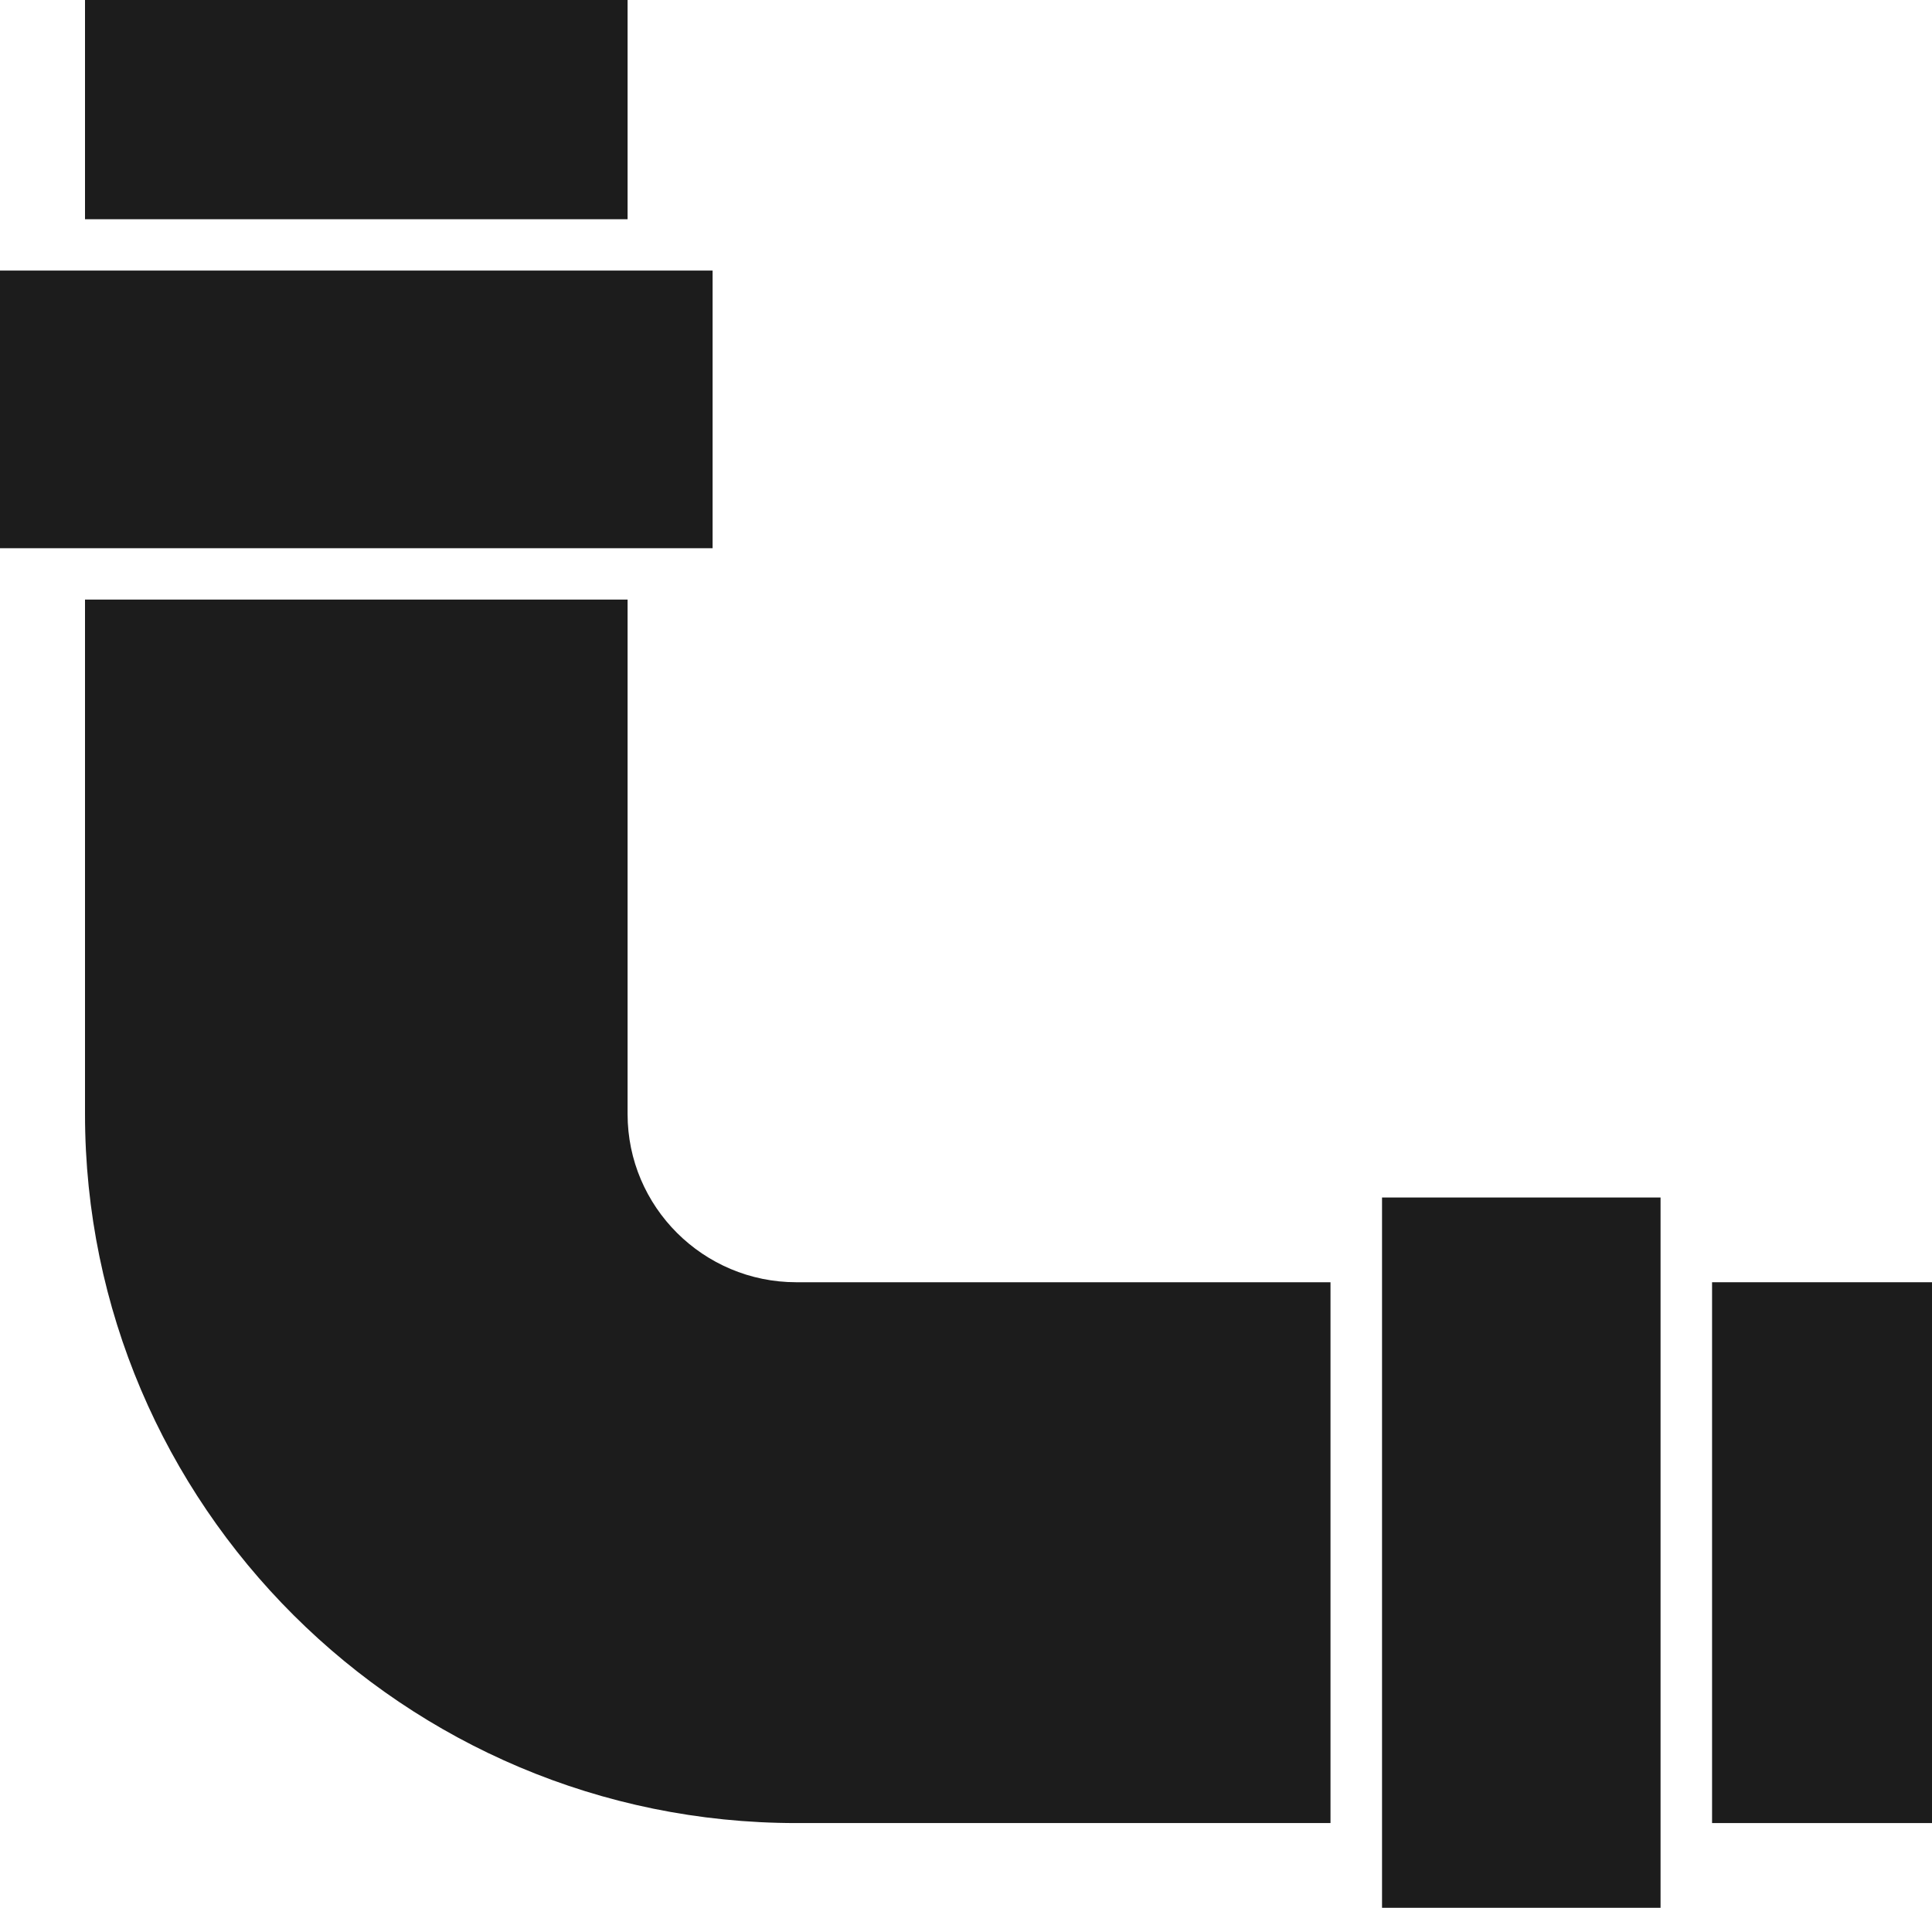
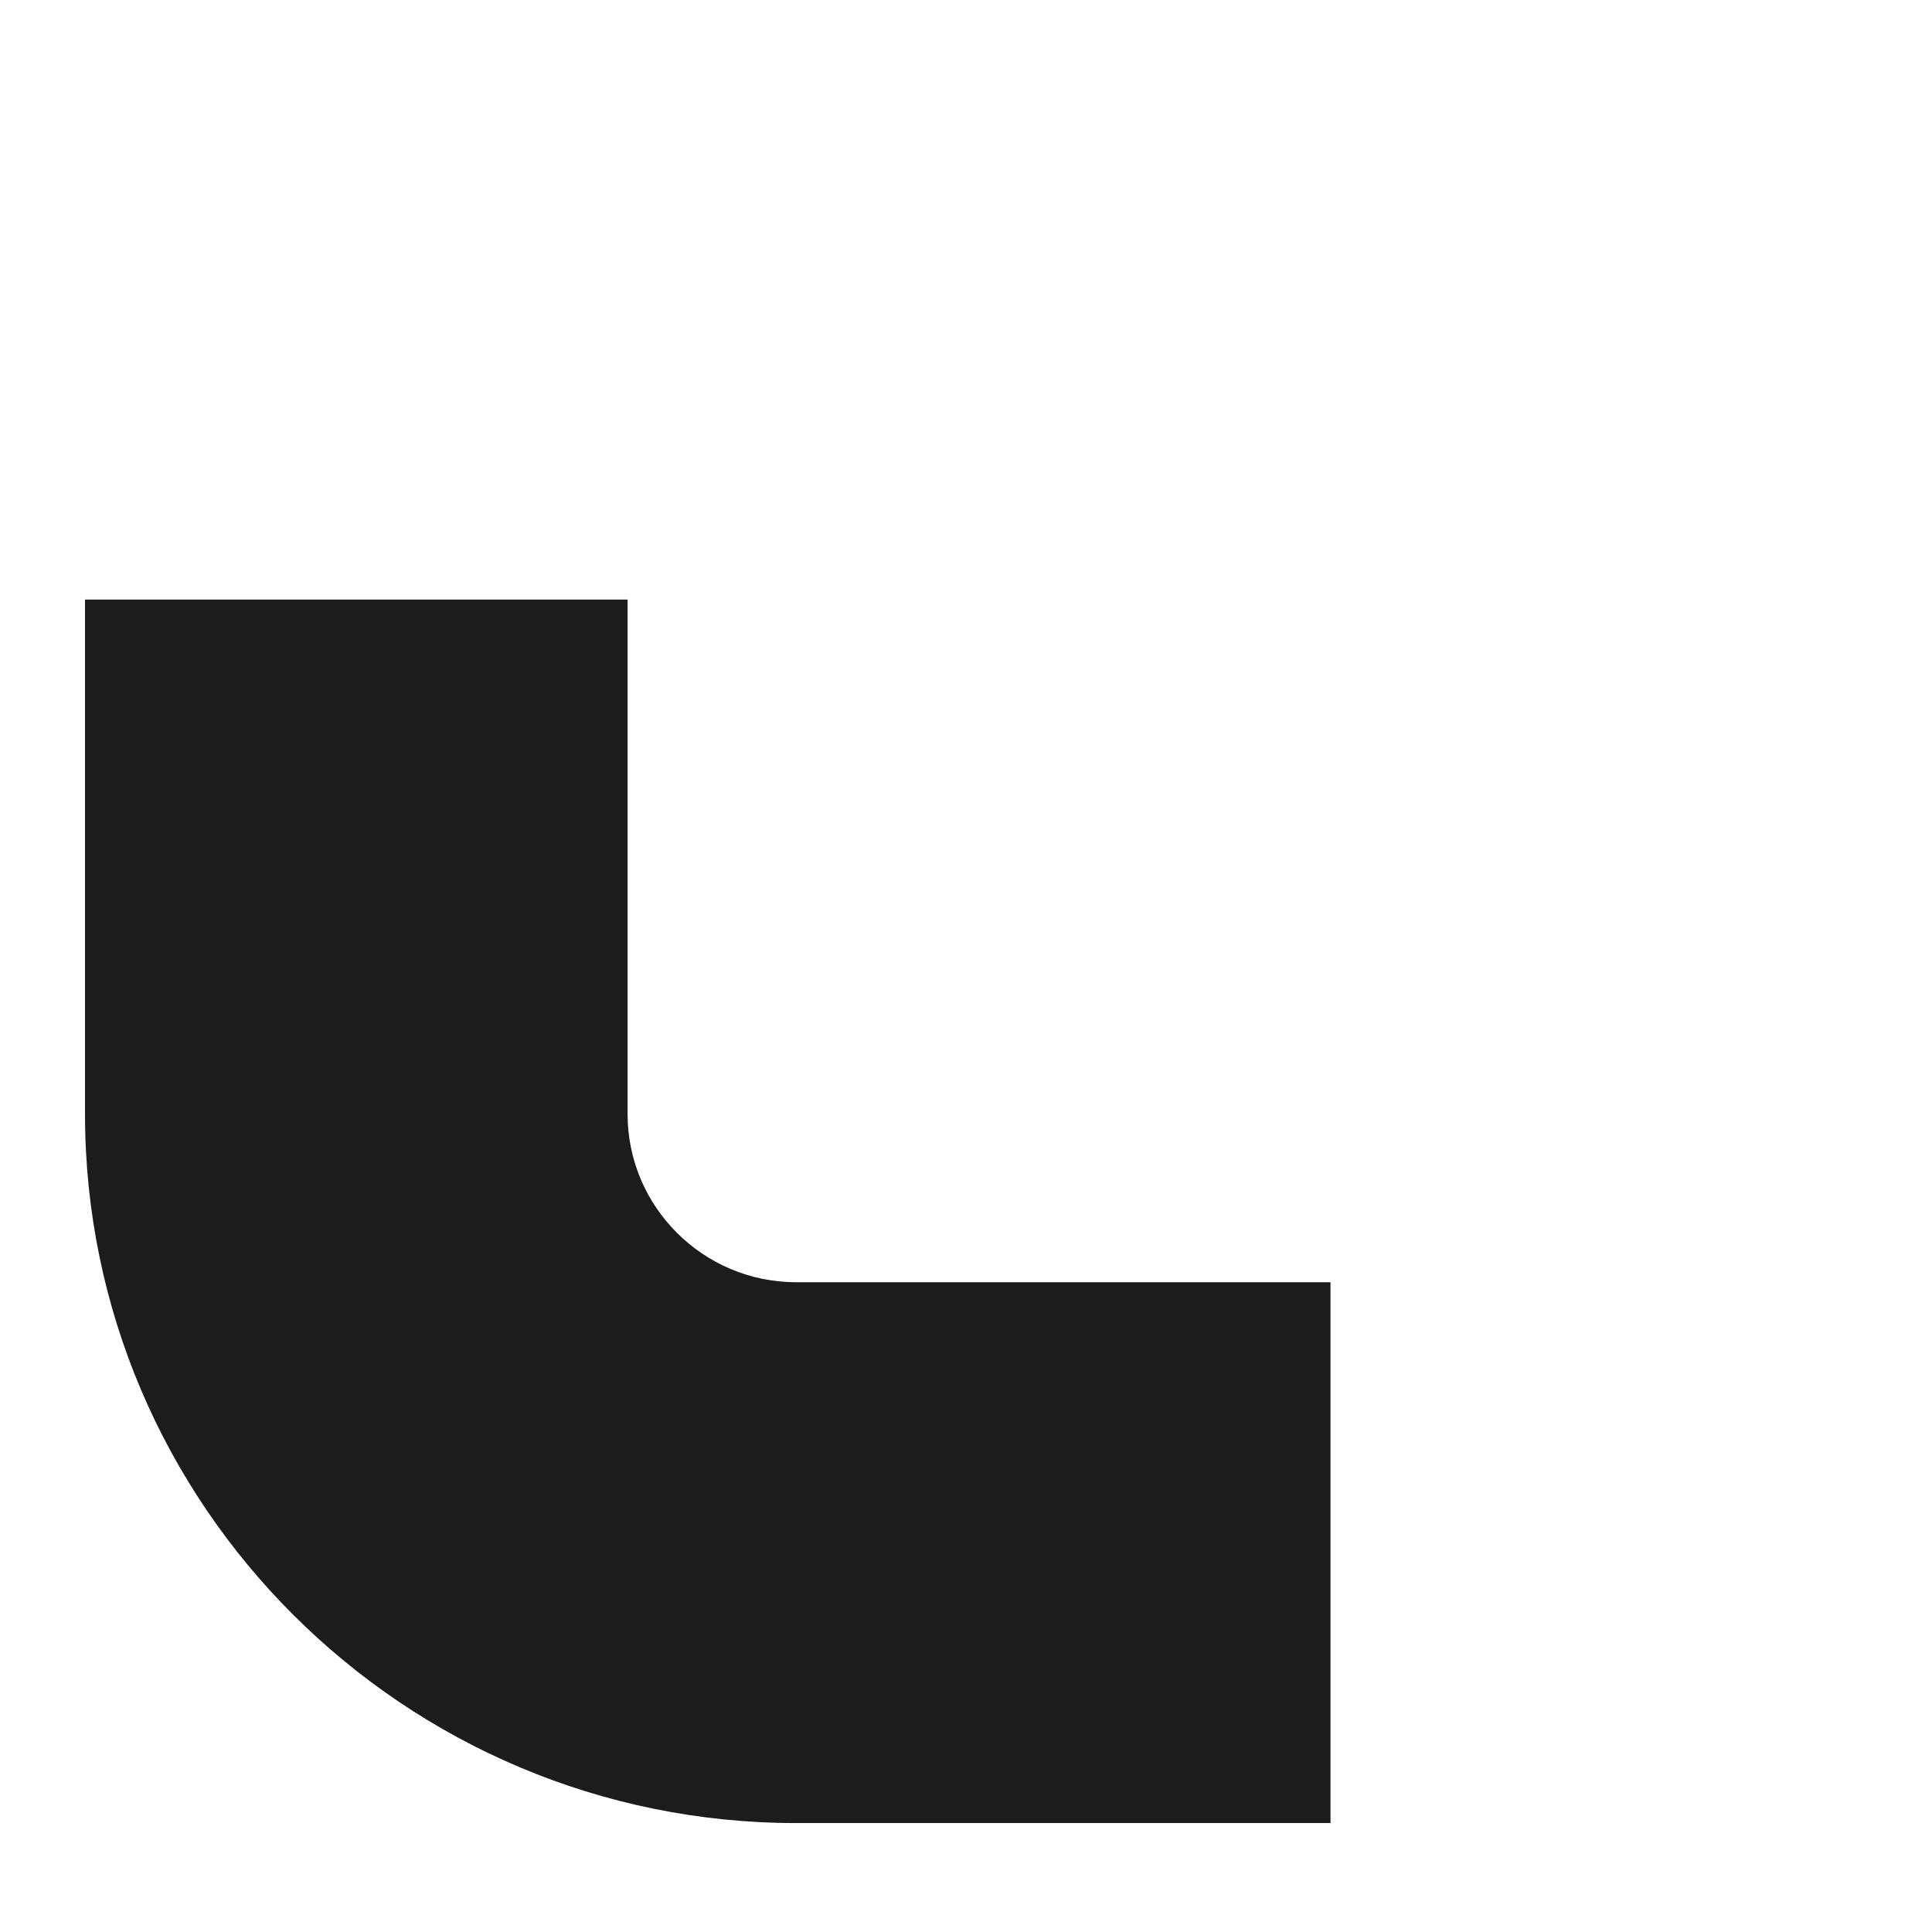
<svg xmlns="http://www.w3.org/2000/svg" width="80" height="79" viewBox="0 0 80 79" fill="none">
  <g clip-path="url(#clip0_567_2634)">
-     <path d="M25.987 22.701H29.507V11.204H0V22.701H3.52H25.987Z" fill="#1C1C1C" />
-     <path d="M57.227 49.588V53.097V75.492V79H68.76V49.588H57.227Z" fill="#1C1C1C" />
-     <path d="M25.987 0H3.52V9.078H25.987V0Z" fill="#1C1C1C" />
    <path d="M55.093 53.096H32.973C29.12 53.096 25.987 49.973 25.987 46.132V24.827H3.52V46.132C3.52 62.32 16.733 75.491 32.973 75.491H55.093V53.096Z" fill="#1C1C1C" />
-     <path d="M80 53.096H70.893V75.491H80V53.096Z" fill="#1C1C1C" />
  </g>
  <defs>
    <clipPath id="clip0_567_2634">
      <rect width="80" height="79" fill="white" />
    </clipPath>
  </defs>
</svg>